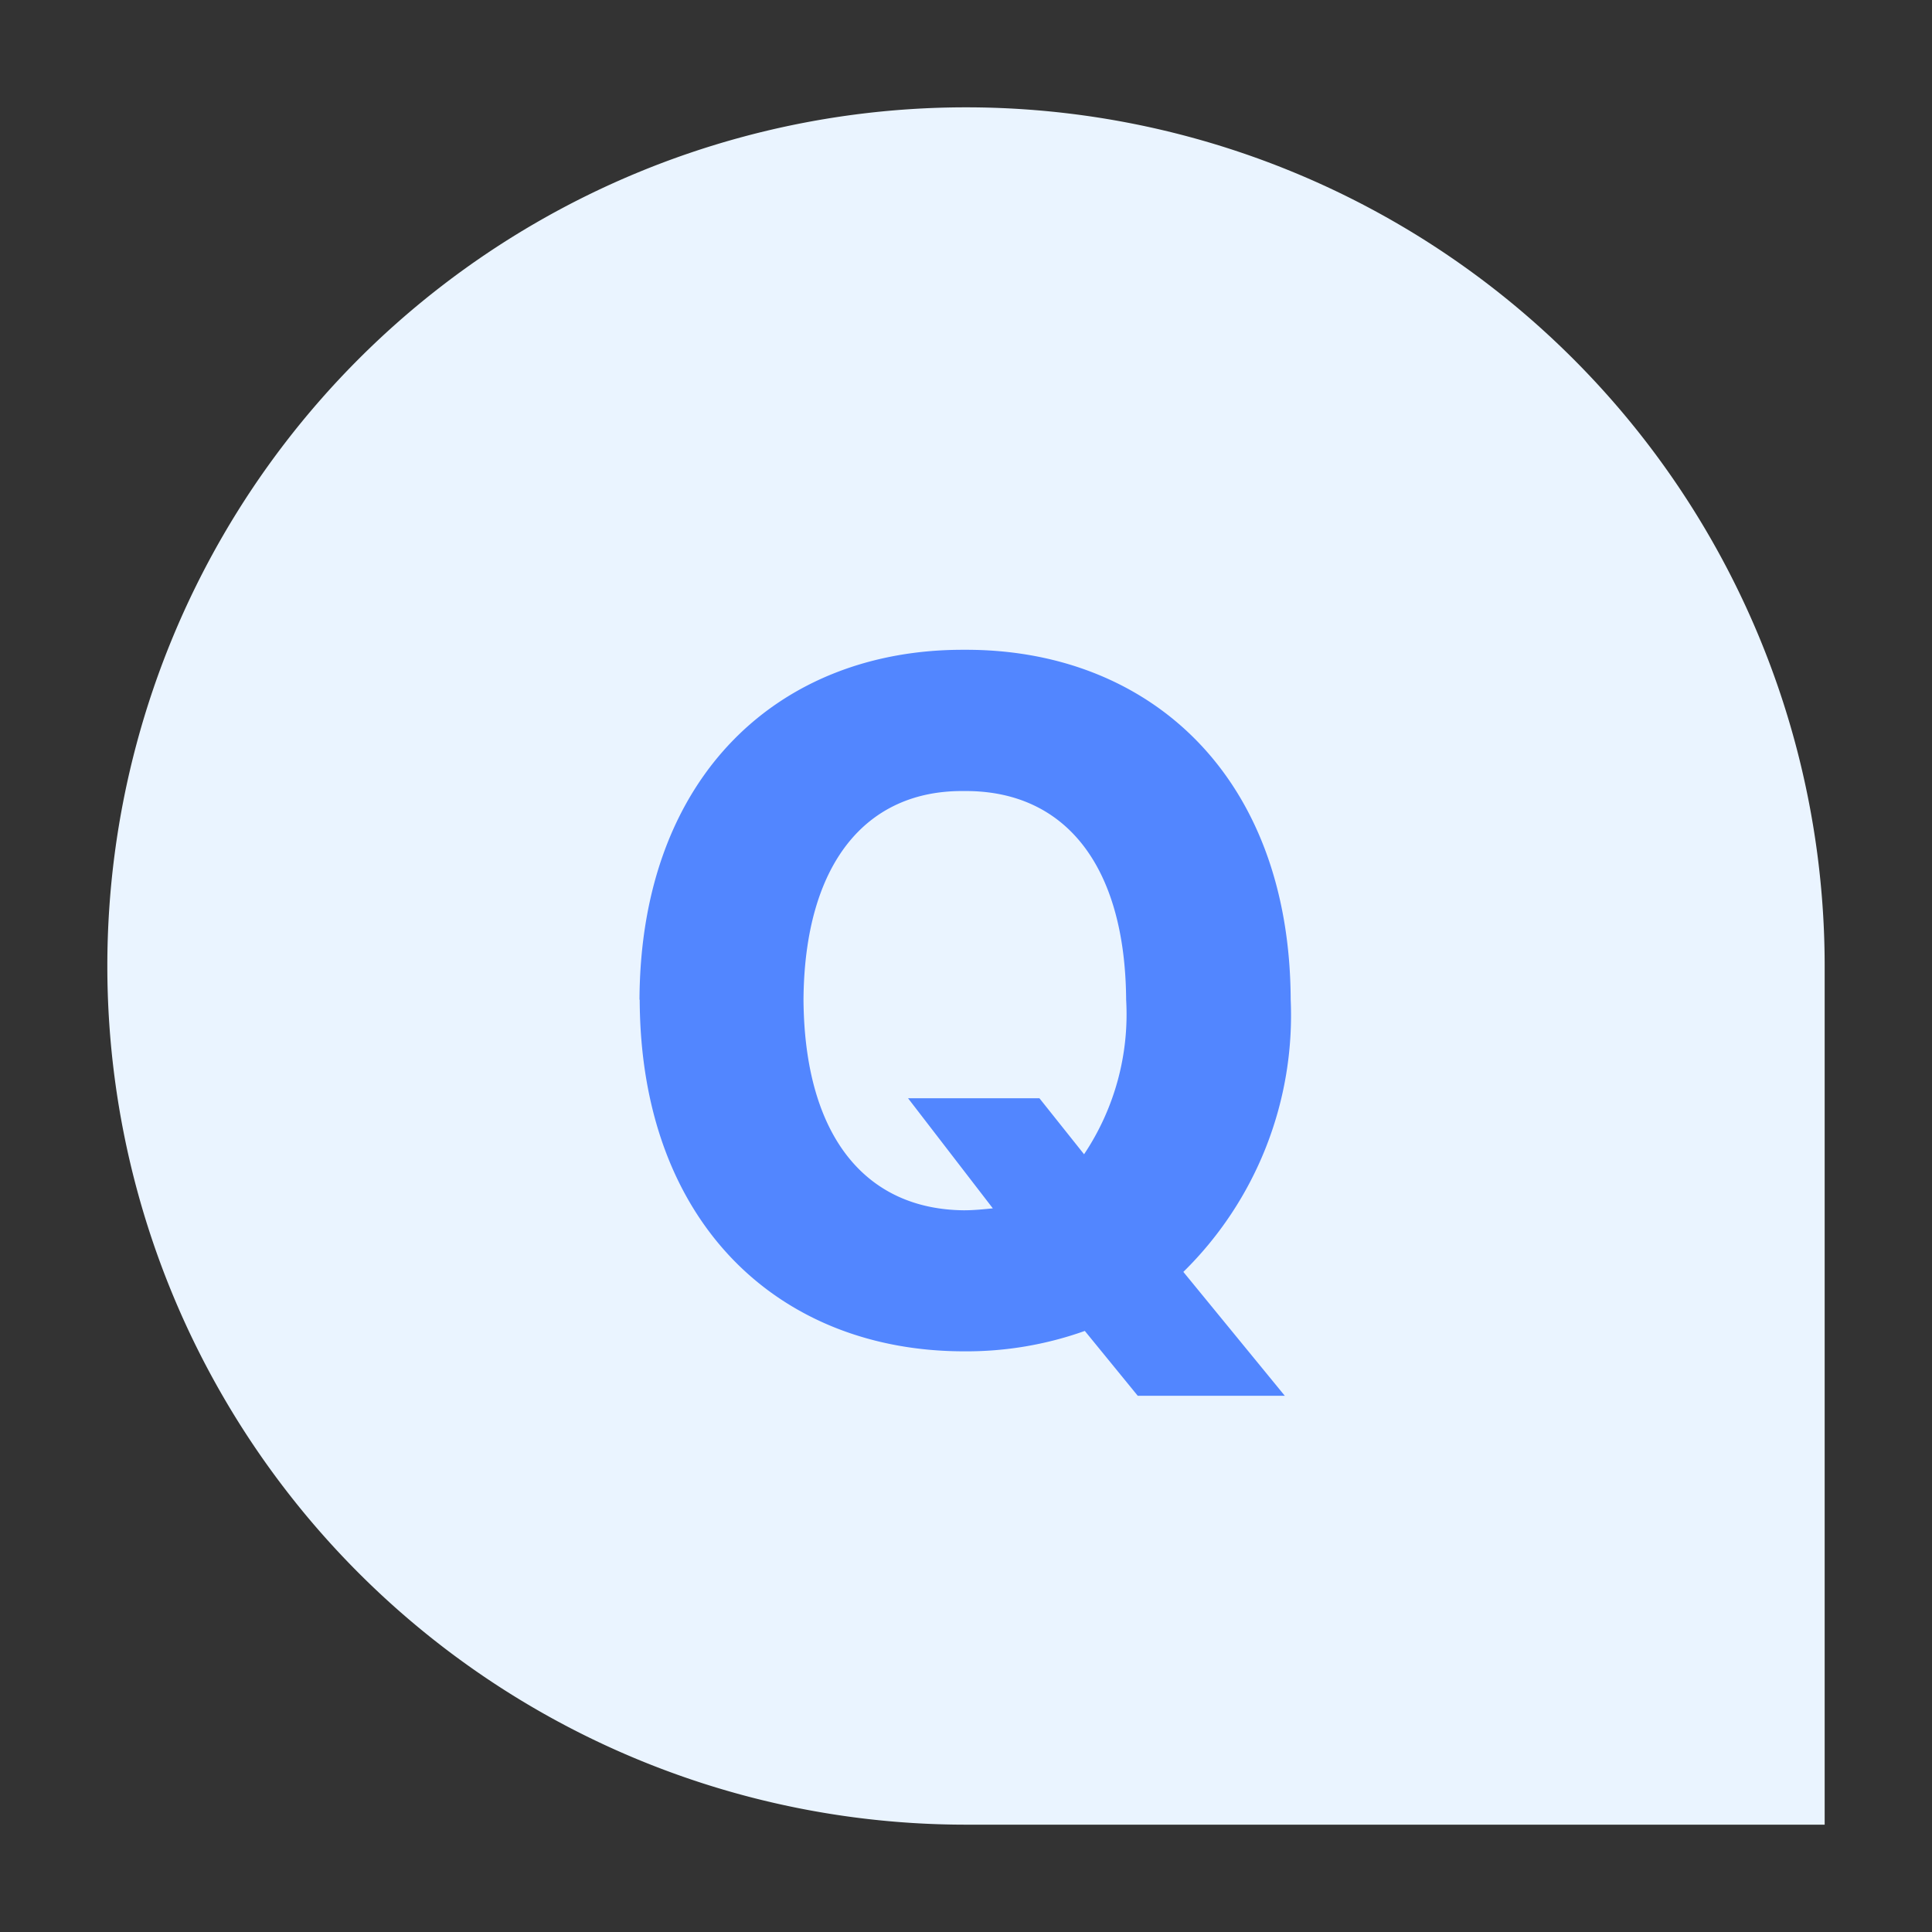
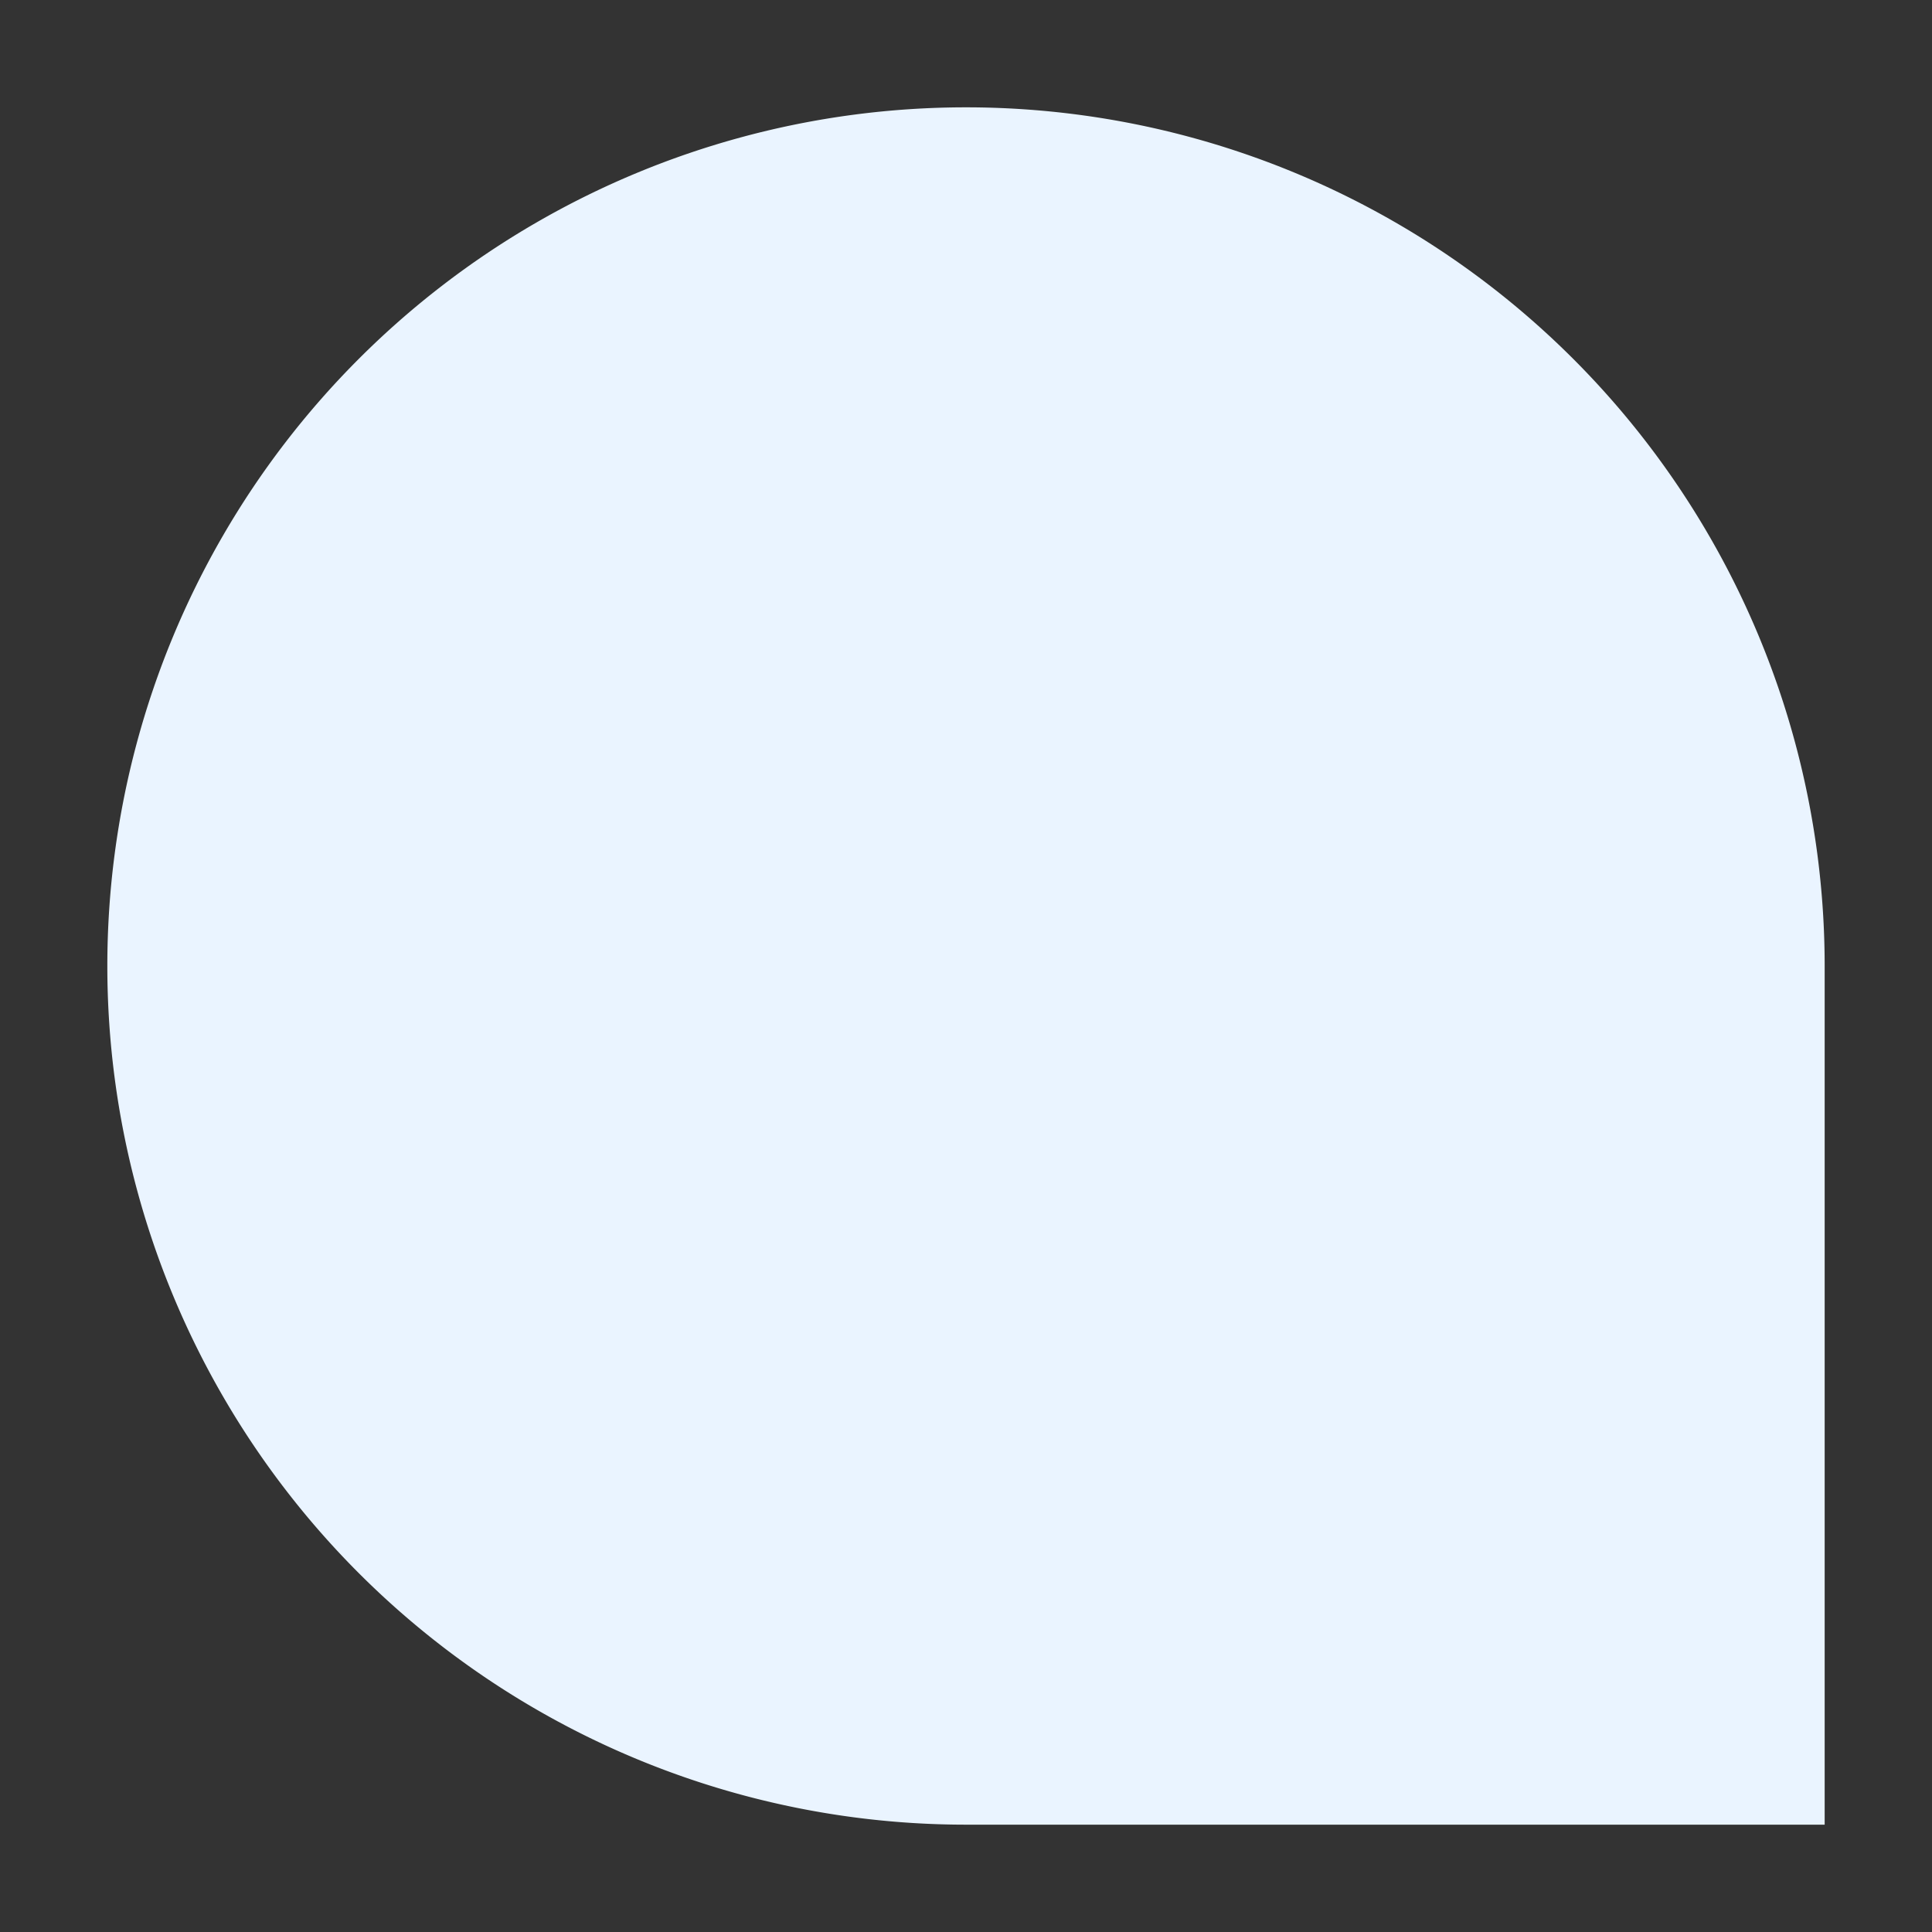
<svg xmlns="http://www.w3.org/2000/svg" width="36" height="36" viewBox="0 0 36 36">
  <rect x="0" y="0" width="36" height="36" fill="#333333" stroke="none" />
  <g id="그룹_40514" data-name="그룹 40514" transform="translate(-382 -2263)">
    <g id="그룹_40107" data-name="그룹 40107" transform="translate(0 -2)">
-       <path id="사각형_39092" data-name="사각형 39092" d="M16,0h0A16,16,0,0,1,32,16V32a0,0,0,0,1,0,0H16A16,16,0,0,1,0,16v0A16,16,0,0,1,16,0Z" transform="translate(384 2267)" fill="#eaf4ff" />
-       <path id="패스_44083" data-name="패스 44083" d="M-1.08-4.536.5-2.484c-.18.018-.36.036-.54.036-1.836-.018-2.97-1.386-2.988-3.924.018-2.52,1.152-3.906,2.988-3.888,1.872-.018,3.006,1.368,3.024,3.888A4.689,4.689,0,0,1,2.2-3.492L1.368-4.536Zm-5-1.836C-6.066-2.178-3.456.18-.036.18A6.56,6.56,0,0,0,2.214-.2L3.2,1.008H5.94L4.05-1.3a6.7,6.7,0,0,0,2-5.076c-.018-4.194-2.664-6.534-6.084-6.516C-3.456-12.906-6.066-10.566-6.084-6.372Z" transform="translate(400 2290)" fill="#5286ff" />
+       <path id="사각형_39092" data-name="사각형 39092" d="M16,0h0A16,16,0,0,1,32,16V32a0,0,0,0,1,0,0H16A16,16,0,0,1,0,16A16,16,0,0,1,16,0Z" transform="translate(384 2267)" fill="#eaf4ff" />
    </g>
-     <rect id="사각형_44471" data-name="사각형 44471" width="36" height="36" transform="translate(382 2263)" fill="#fff" opacity="0" />
  </g>
</svg>